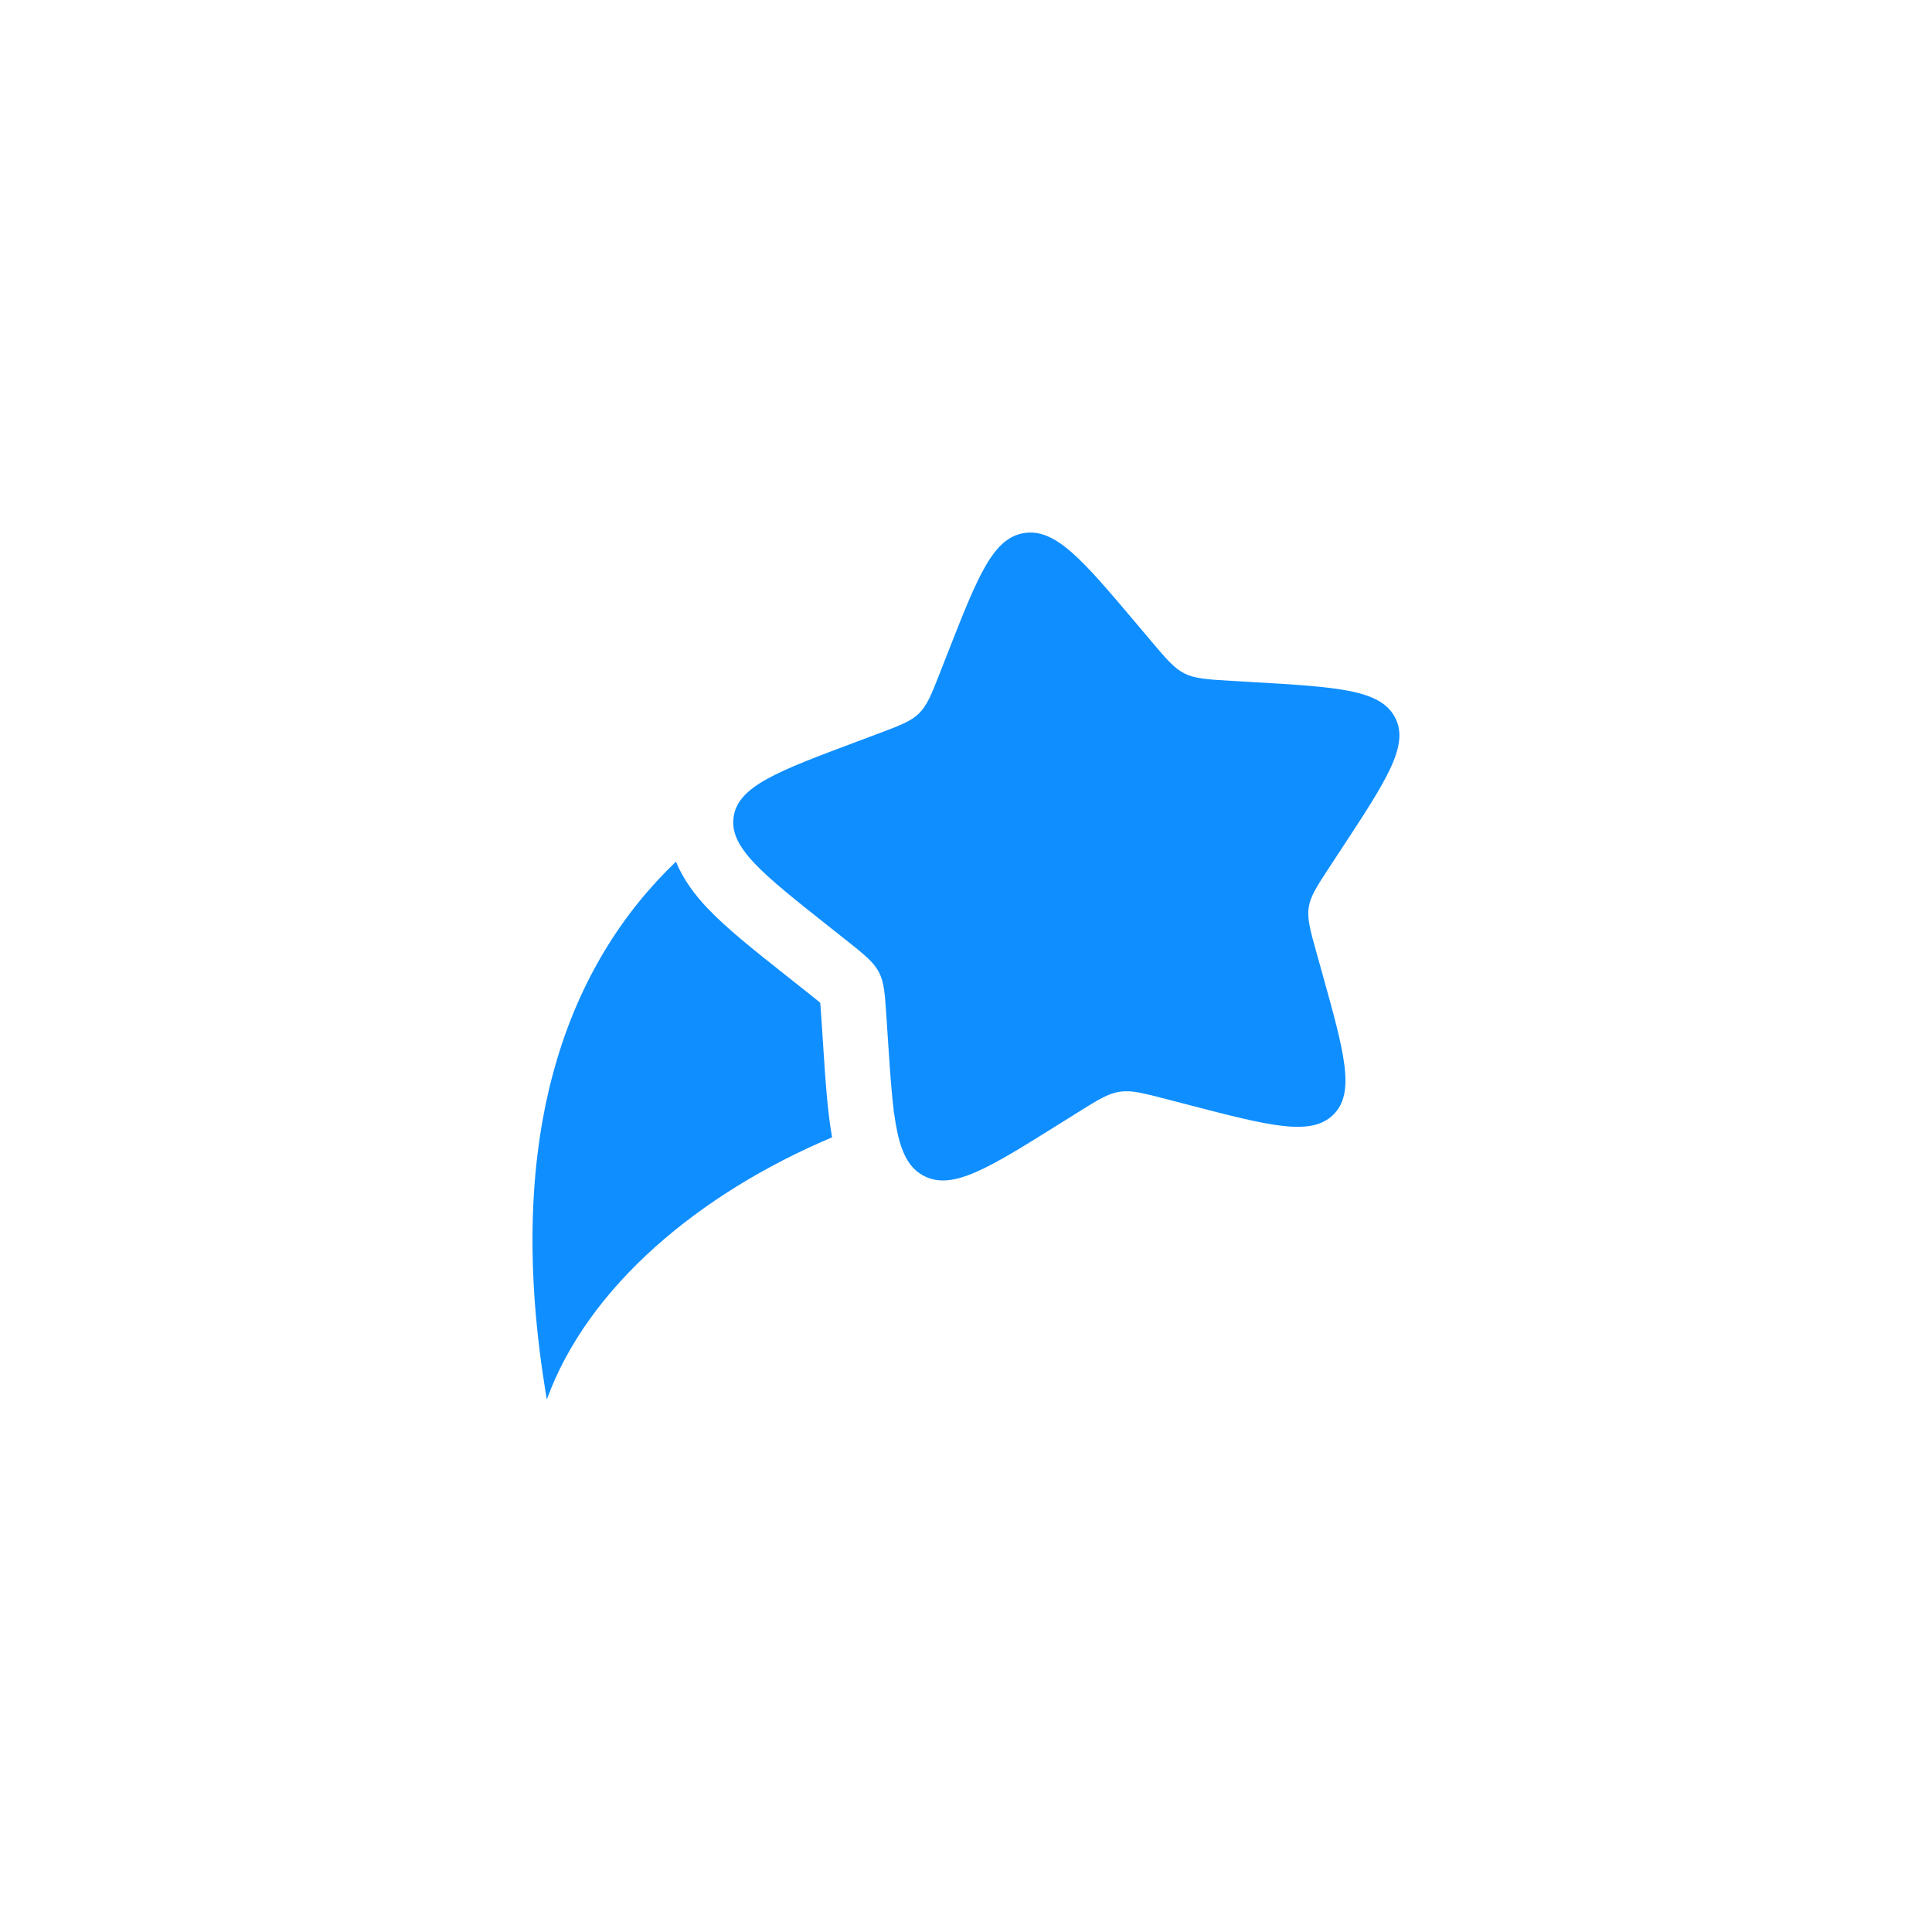
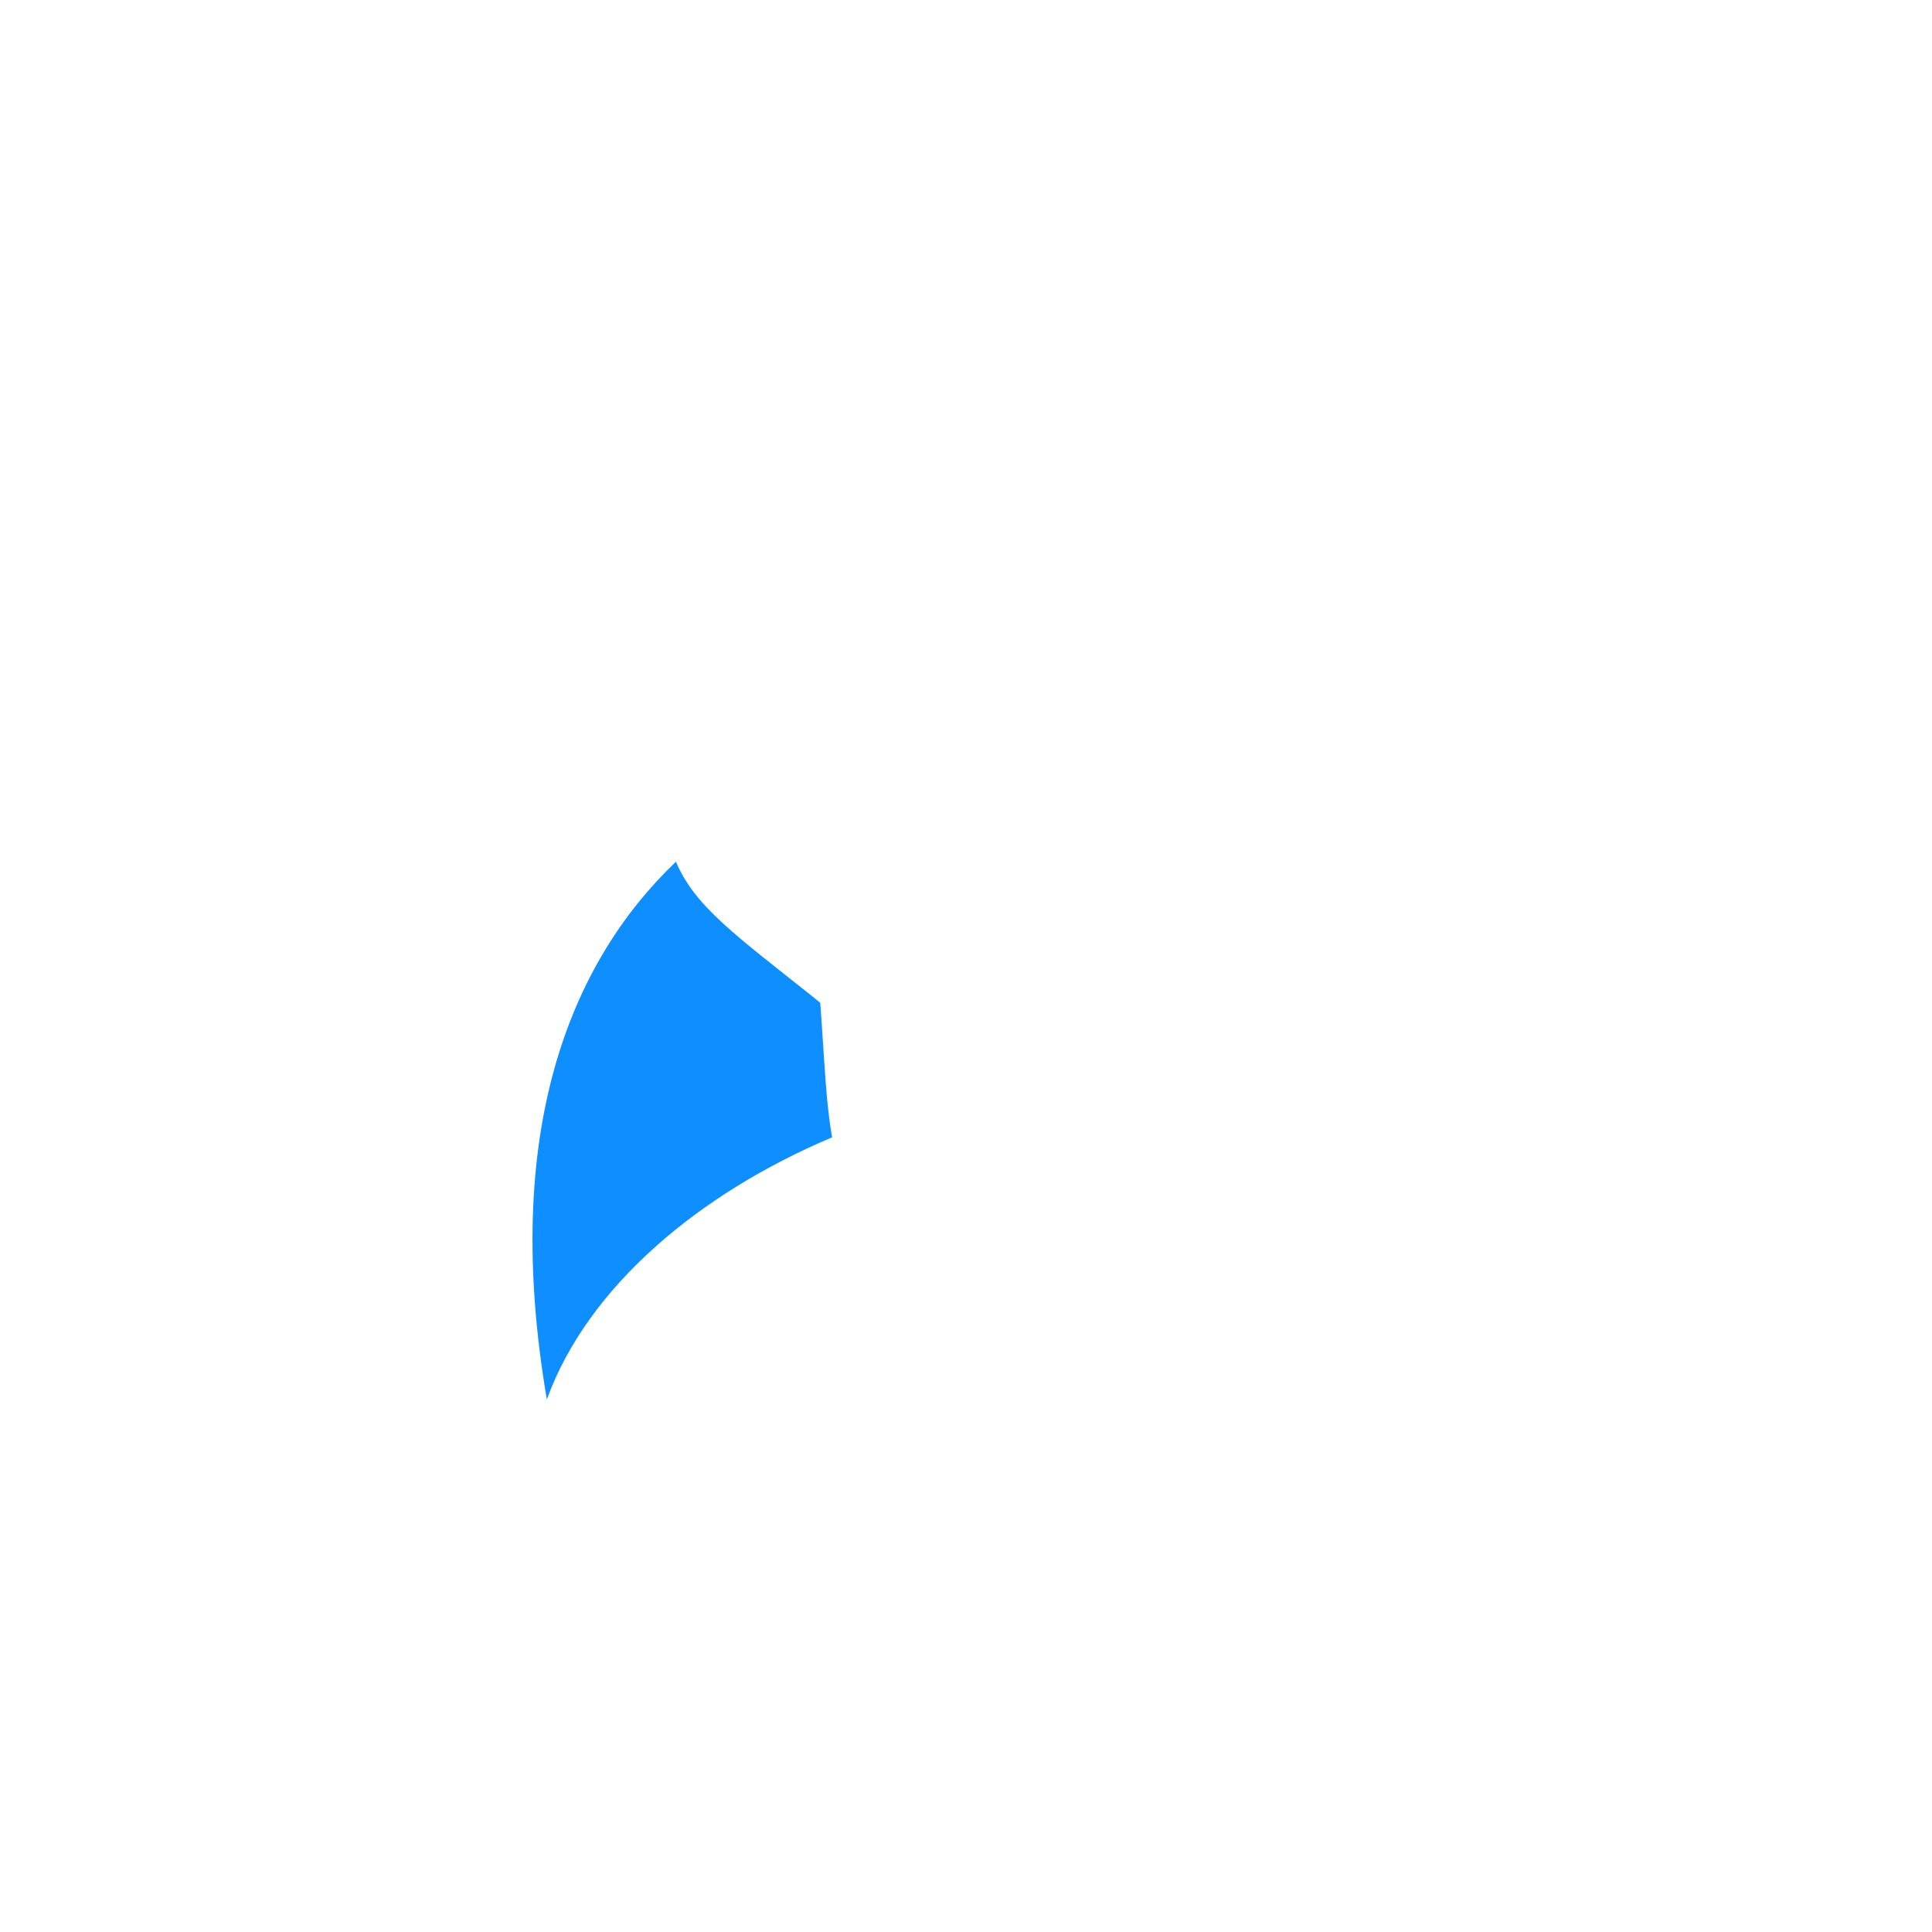
<svg xmlns="http://www.w3.org/2000/svg" width="104" height="104" viewBox="0 0 104 104" fill="none">
-   <path d="M51.018 35.144C52.639 31.012 53.45 28.946 55.145 28.692C56.84 28.437 58.297 30.162 61.211 33.613L61.965 34.506C62.793 35.486 63.207 35.977 63.77 36.256C64.332 36.536 64.981 36.574 66.277 36.65L67.457 36.719C72.019 36.986 74.299 37.12 75.091 38.611C75.882 40.102 74.66 41.964 72.216 45.686L71.584 46.65C70.89 47.707 70.543 48.236 70.449 48.84C70.355 49.444 70.525 50.055 70.866 51.276L71.176 52.388C72.374 56.685 72.973 58.833 71.767 60.01C70.561 61.186 68.349 60.611 63.924 59.461L62.78 59.164C61.522 58.837 60.894 58.674 60.273 58.767C59.652 58.86 59.109 59.2 58.023 59.878L57.035 60.496C53.214 62.885 51.303 64.079 49.766 63.315C48.229 62.551 48.084 60.334 47.794 55.901L47.718 54.754C47.636 53.494 47.595 52.864 47.305 52.318C47.015 51.772 46.509 51.371 45.498 50.569L44.577 49.84C41.017 47.019 39.237 45.608 39.493 43.96C39.749 42.311 41.871 41.516 46.117 39.926L47.215 39.514C48.421 39.062 49.024 38.837 49.466 38.406C49.908 37.975 50.138 37.388 50.599 36.213L51.018 35.144Z" fill="#0F8EFF" />
  <path d="M36.388 46.383C30.701 51.816 26.972 60.88 29.437 75.333C31.637 69.258 37.664 64.228 44.792 61.223C44.544 59.84 44.433 58.151 44.317 56.371L44.226 54.982C44.205 54.659 44.189 54.414 44.172 54.203C44.164 54.116 44.158 54.042 44.151 53.98C44.097 53.934 44.031 53.879 43.95 53.812C43.781 53.674 43.583 53.517 43.324 53.312L42.215 52.433C40.598 51.152 39.091 49.959 38.056 48.859C37.465 48.231 36.804 47.404 36.388 46.383Z" fill="#0F8EFF" />
-   <path d="M48.139 59.987C48.127 59.9 48.116 59.811 48.105 59.72L48.236 59.956C48.203 59.967 48.172 59.977 48.139 59.987Z" fill="#0F8EFF" />
</svg>